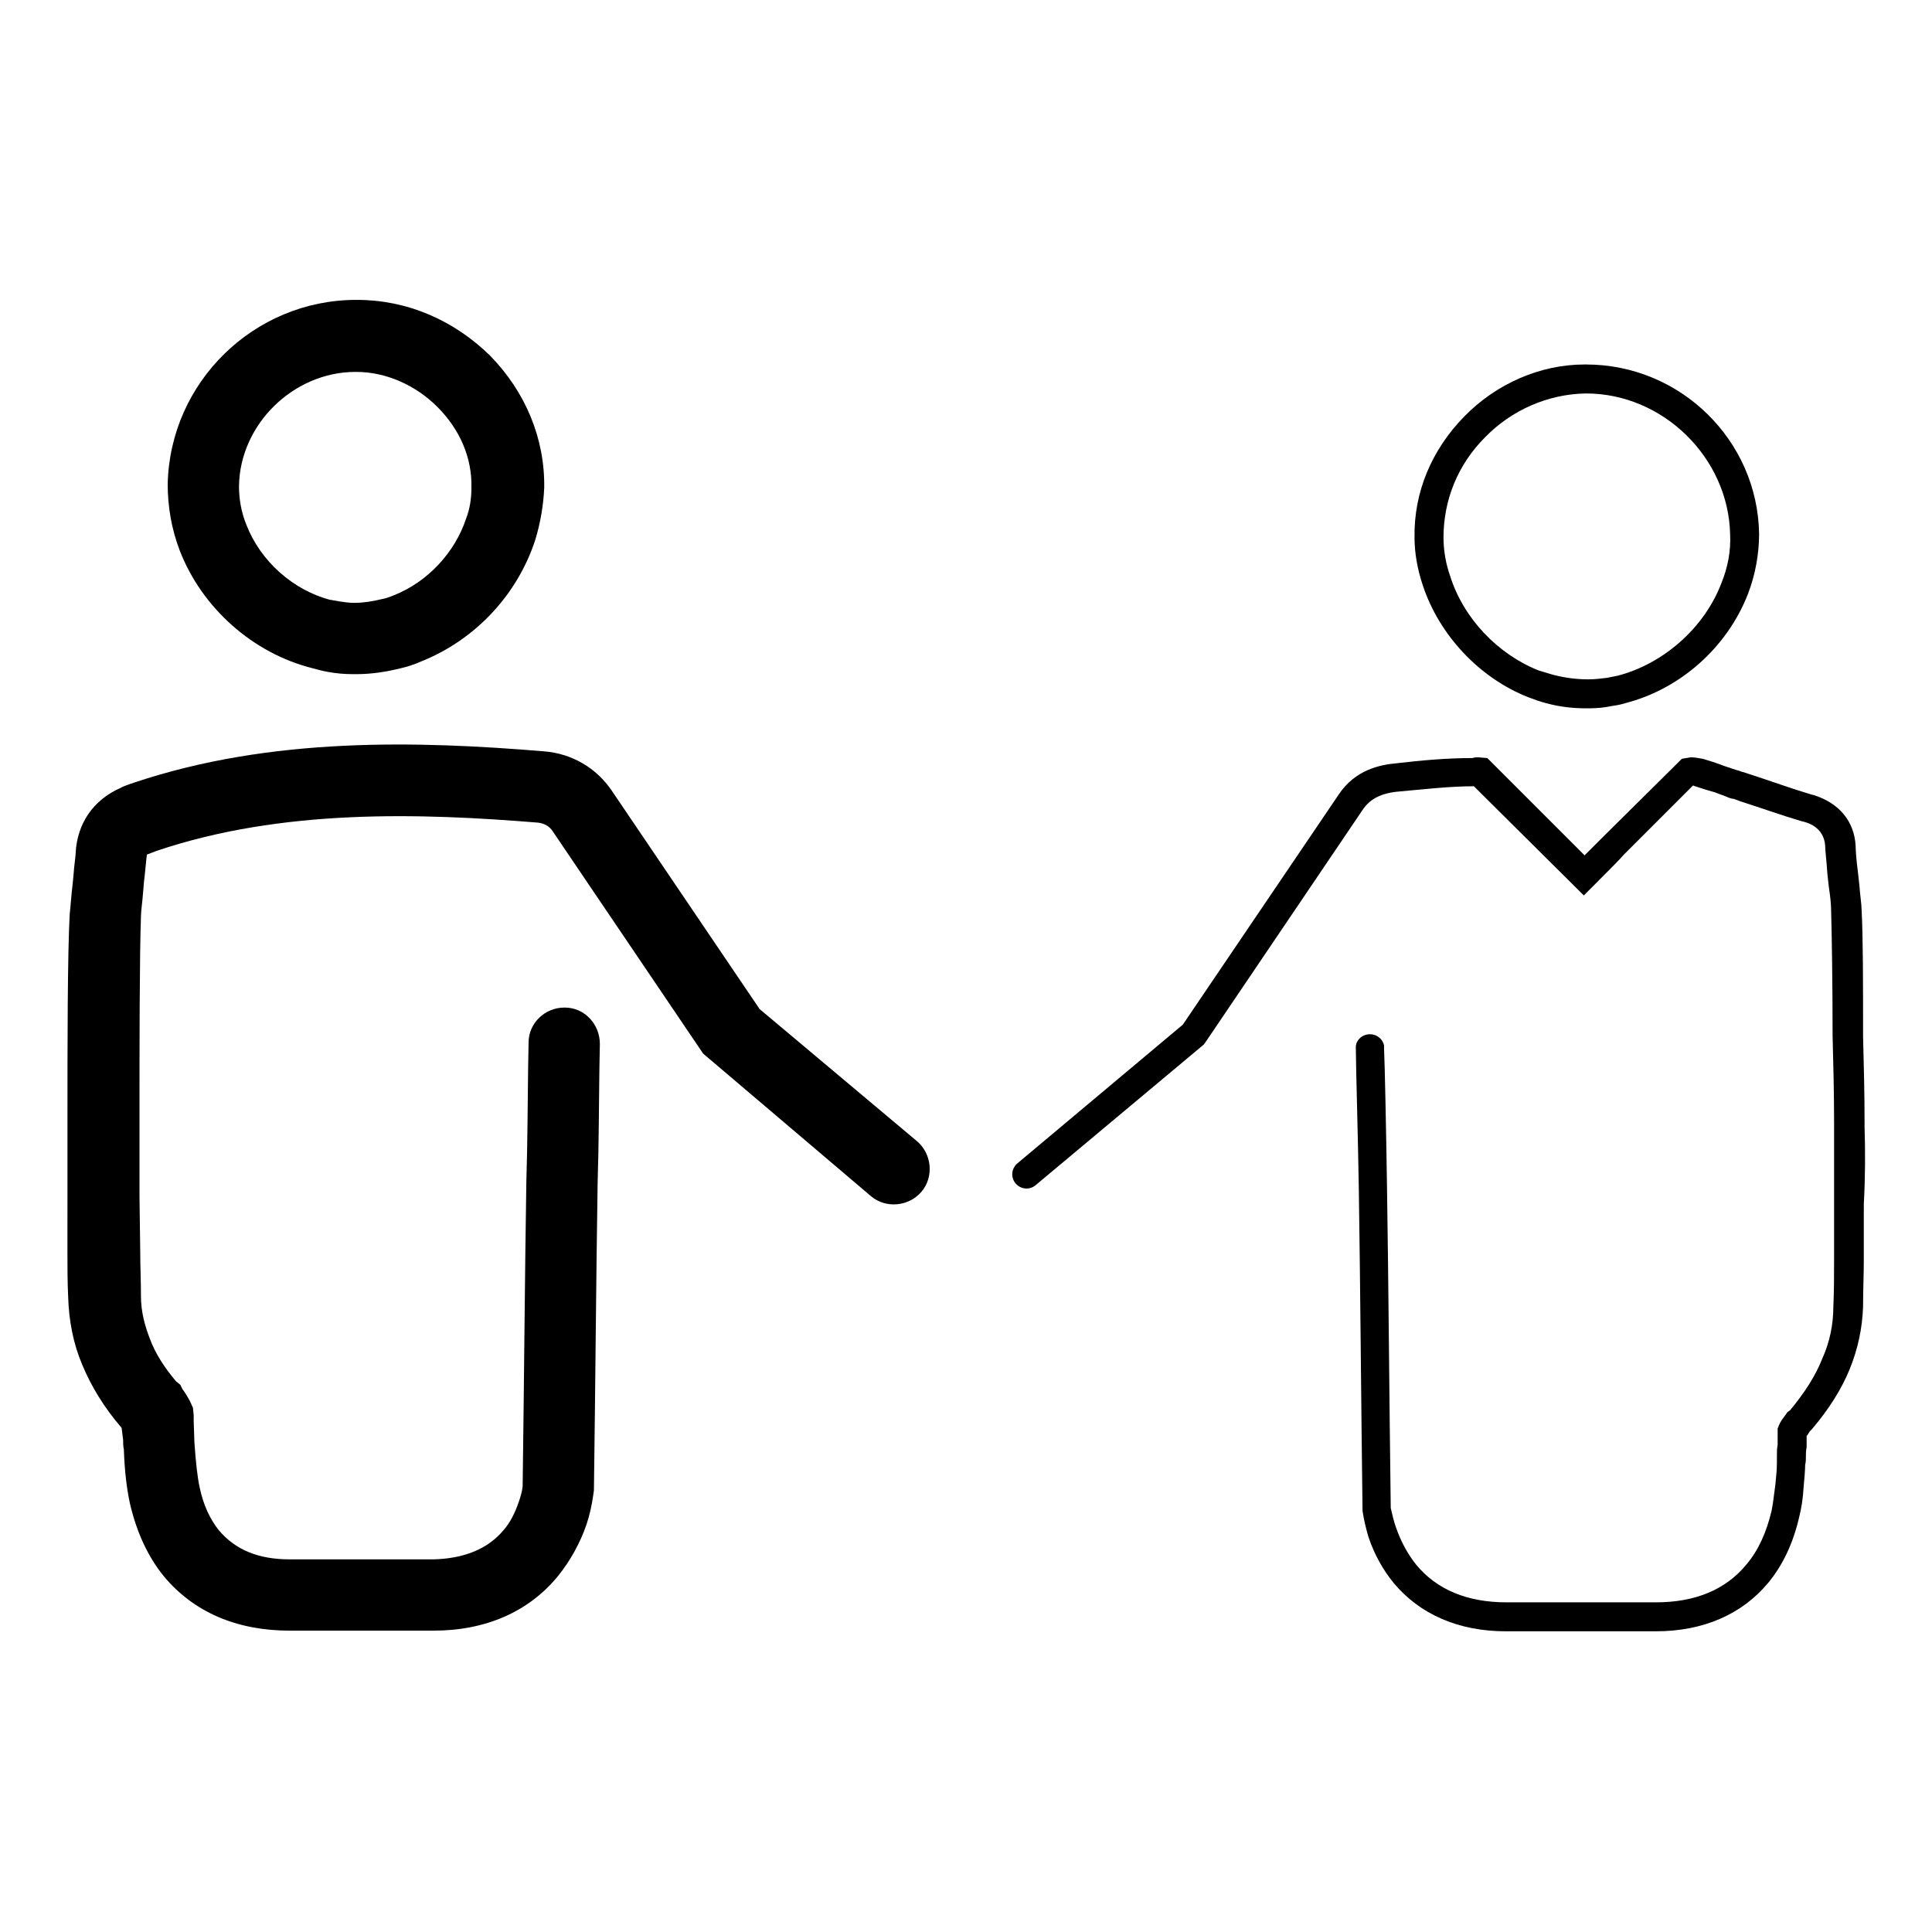
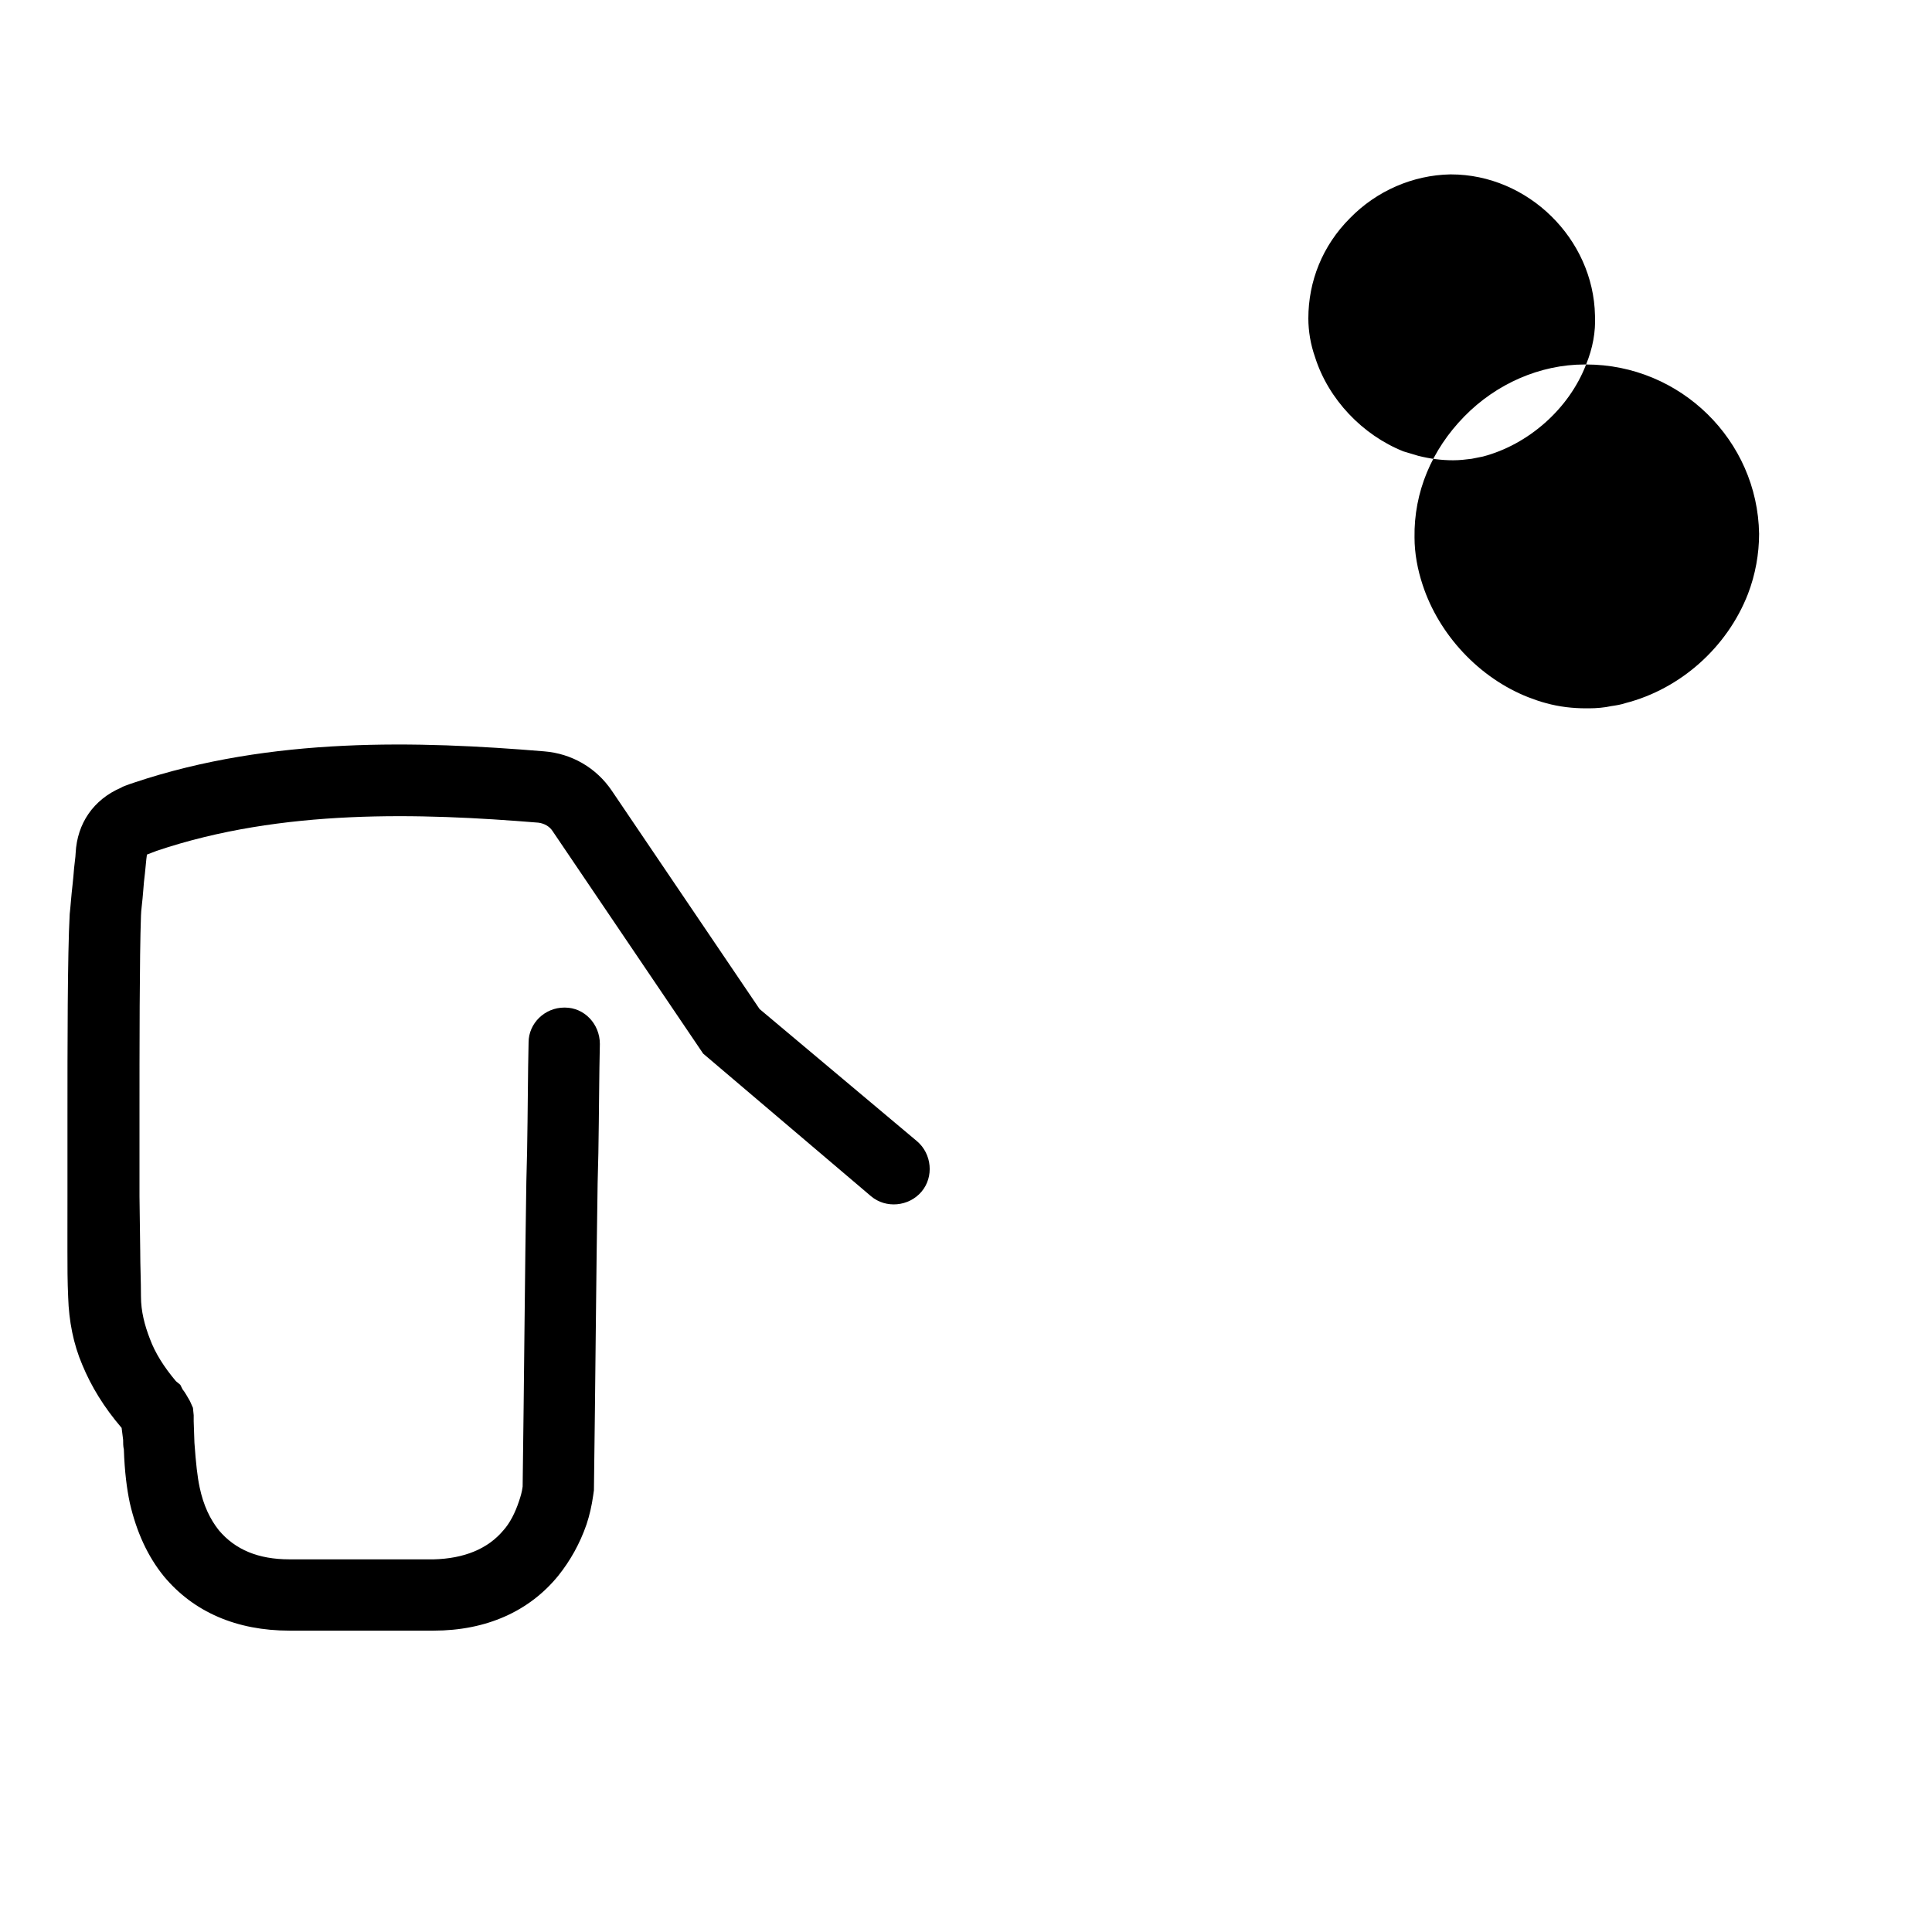
<svg xmlns="http://www.w3.org/2000/svg" fill="#000000" width="800px" height="800px" version="1.1" viewBox="144 144 512 512">
  <g>
-     <path d="m238.43 223.47c-27.16 0-49.398 21.844-49.988 48.805 0 5.902 0.984 11.809 3.148 17.516 5.902 15.352 19.484 27.355 35.227 31.293 1.379 0.395 2.953 0.789 4.133 0.984 2.164 0.395 4.328 0.59 6.691 0.59h0.789c3.938 0 7.871-0.59 11.809-1.574 1.77-0.395 3.543-0.984 5.312-1.77 14.367-5.707 25.586-17.711 30.309-32.273 1.379-4.527 2.164-9.25 2.363-13.777 0.195-12.988-4.922-25.387-14.367-35.031-9.645-9.449-22.043-14.762-35.23-14.762h-0.195zm30.504 49.789c0 2.754-0.395 5.512-1.379 8.07-2.953 9.055-10.234 16.926-19.285 20.469-0.984 0.395-1.969 0.789-3.148 0.984-2.363 0.59-4.922 0.984-7.281 0.984-1.379 0-2.559-0.195-3.938-0.395-0.789-0.195-1.379-0.195-2.164-0.395h-0.195c-9.84-2.559-18.5-10.234-22.238-19.875-1.379-3.344-1.969-6.887-1.969-10.234 0.195-16.336 14.367-30.309 30.898-30.309h0.195c7.871 0 15.742 3.543 21.453 9.25 5.902 5.902 9.246 13.383 9.051 21.449z" />
    <path d="m161.87 471.63v1.379 2.559c0 3.938 0 8.07 0.195 12.203 0.195 6.297 1.379 12.398 3.738 17.91 2.363 5.707 5.707 11.219 10.43 16.727l0.395 3.148c0 0.789 0 1.77 0.195 2.559 0.195 5.902 0.789 10.43 1.574 14.168 1.77 7.676 4.723 14.168 9.055 19.484 7.871 9.445 19.285 14.367 33.258 14.367h38.18c13.973 0 25.387-5.117 33.062-14.562 3.148-3.938 5.707-8.461 7.477-13.578 0.789-2.363 1.379-4.922 1.77-7.676l0.195-1.379c0.395-28.34 0.59-57.27 0.984-81.477l0.195-7.871c0.195-11.02 0.195-20.859 0.395-28.93 0-5.312-4.133-9.645-9.25-9.645h-0.195c-5.117 0-9.445 4.133-9.445 9.25-0.195 8.07-0.195 17.91-0.395 28.93l-0.195 7.871c-0.395 24.008-0.59 52.547-0.984 80.887-0.195 1.574-0.59 2.754-0.984 3.938-0.984 2.953-2.363 5.707-4.133 7.676-4.133 4.922-10.43 7.477-18.5 7.676l-38.172-0.004c-8.266 0-14.367-2.559-18.695-7.676-2.363-2.953-4.133-6.691-5.117-11.414-0.59-2.754-0.984-6.297-1.379-11.809l-0.195-5.707v-1.574l-0.195-1.969-0.789-1.77c-0.59-0.984-1.18-2.164-1.969-3.148l-0.59-1.18-1.18-0.984c-3.148-3.738-5.512-7.477-6.887-11.219-1.379-3.543-2.363-7.281-2.363-11.219 0-4.133-0.195-8.07-0.195-12.004l-0.195-14.562v-19.484-0.789c0-18.895 0-43.098 0.395-54.121 0-1.18 0.395-3.738 0.59-6.496l0.195-2.363c0.395-3.148 0.59-6.102 0.789-7.281l2.559-0.984c33.258-11.219 69.863-10.035 101.16-7.477 1.574 0.195 2.953 0.984 3.738 2.164l39.949 59.039 44.477 37.785c3.938 3.344 10.035 2.754 13.383-1.18 3.344-3.938 2.754-10.035-1.18-13.383l-41.723-35.031-39.164-57.859c-4.133-6.102-10.629-9.84-17.91-10.43-33.258-2.754-72.227-3.938-108.63 8.266l-1.18 0.395c-0.984 0.395-1.77 0.59-2.363 0.984-7.281 3.148-11.609 9.445-12.004 17.32 0 0.984-0.395 3.148-0.59 6.102l-0.195 1.969c-0.395 3.344-0.59 6.496-0.789 8.07-0.594 10.824-0.594 35.227-0.594 54.316v0.789 19.484zm23.418 48.02h0.59z" />
-     <path d="m564.33 240.59h-0.395c-11.809 0-23.418 5.117-31.883 13.777-8.66 8.855-13.383 20.074-13.188 32.078 0 4.133 0.789 8.461 2.164 12.594 4.328 13.188 14.957 24.602 27.945 29.719 1.574 0.59 3.148 1.18 4.723 1.574 3.543 0.984 7.086 1.379 10.629 1.379h0.789c1.969 0 4.133-0.195 5.902-0.59 1.379-0.195 2.559-0.395 3.738-0.789 14.562-3.738 26.961-14.762 32.473-28.93 1.969-5.117 2.953-10.629 2.953-15.941-0.391-24.797-20.859-44.871-45.852-44.871zm35.816 58.055c-4.527 11.809-15.352 21.254-27.355 24.402-0.984 0.195-1.969 0.395-2.953 0.59-1.574 0.195-3.148 0.395-4.922 0.395-3.148 0-6.102-0.395-9.25-1.18-1.379-0.395-2.559-0.789-3.938-1.18-10.824-4.328-19.875-13.777-23.418-24.992-1.18-3.344-1.77-6.887-1.77-10.234 0-9.84 3.738-19.285 11.02-26.566 7.086-7.281 16.727-11.414 26.566-11.609h0.195c20.469 0 37.785 17.121 38.18 37.391 0.203 4.328-0.586 8.656-2.356 12.984z" />
-     <path d="m638.13 442.7v-0.984c0-7.871-0.195-15.547-0.395-23.027 0-13.777 0-26.566-0.395-33.652 0-1.379-0.395-3.738-0.59-6.496l-0.395-3.543c-0.395-2.953-0.59-5.707-0.59-6.887-0.395-6.496-4.328-11.219-11.02-13.383l-0.789-0.195c-5.312-1.574-10.629-3.543-16.137-5.312l-1.77-0.59c-0.395 0-0.984-0.395-1.969-0.59l-2.953-0.984c-2.559-0.984-4.527-1.574-5.902-1.969-1.18-0.195-2.164-0.395-3.148-0.395l-2.363 0.395-21.648 21.453-4.133 4.133-25.781-25.781-2.363-0.195c-0.395 0-0.984 0-1.574 0.195-6.691 0-13.383 0.59-20.074 1.379-4.527 0.395-11.02 1.77-15.352 8.266l-41.328 61.008-43.887 36.801c-1.574 1.379-1.77 3.738-0.395 5.312 1.379 1.574 3.738 1.77 5.312 0.395l44.477-37.195 0.59-0.789s41.523-61.402 41.523-61.402c1.969-2.953 4.922-4.527 9.84-4.922 6.691-0.59 13.188-1.379 19.68-1.379l29.125 28.93 2.754-2.754c4.328-4.328 6.691-6.691 7.871-8.07l18.301-18.301c0.195 0 0.395 0.195 0.59 0.195 1.18 0.395 2.953 0.984 5.117 1.574l3.148 1.18c0.789 0.395 1.574 0.59 1.969 0.59l1.574 0.59c5.512 1.77 11.02 3.738 16.336 5.312l0.789 0.195c3.543 0.984 5.312 3.344 5.512 6.297 0 1.18 0.395 4.328 0.59 7.477l0.395 3.543c0.395 2.559 0.59 4.723 0.59 5.902 0.195 7.086 0.395 19.68 0.395 33.457 0.195 7.477 0.395 15.152 0.395 23.027v0.789 20.27 4.328 3.344 4.922 2.559c0 4.133 0 8.266-0.195 12.594 0 4.723-0.984 9.445-2.953 13.777-1.77 4.527-4.723 9.055-8.461 13.578l-0.789 0.59-0.395 0.59c-0.59 0.789-1.379 1.77-1.77 2.754l-0.395 0.984v4.328c-0.195 0.984-0.195 1.77-0.195 2.953v1.77c0 1.77-0.195 3.738-0.395 5.707-0.395 2.754-0.59 4.922-0.984 6.887-1.379 5.902-3.543 10.629-6.691 14.367-5.512 6.691-13.578 10.035-24.008 10.035h-39.559c-10.43 0-18.5-3.344-24.008-10.035-2.164-2.754-3.938-5.902-5.312-9.84-0.59-1.574-0.984-3.543-1.379-5.117-0.395-29.52-0.59-59.629-0.984-84.625-0.195-13.383-0.59-33.258-0.789-37.195v-0.789c-0.395-1.77-1.969-2.953-3.738-2.953-1.969 0-3.543 1.379-3.738 3.148v0.59 0.195c0 4.133 0.59 24.008 0.789 37.195 0.395 25.191 0.59 55.105 0.984 85.215 0.395 2.559 0.984 4.922 1.574 6.887 1.574 4.723 3.938 8.855 6.691 12.203 6.887 8.266 17.121 12.793 29.719 12.793h39.754c12.594 0 22.828-4.527 29.719-12.793 3.938-4.723 6.691-10.629 8.266-17.516 0.59-2.363 0.984-4.723 1.18-8.07 0.195-2.164 0.395-4.328 0.395-5.707 0.195-0.789 0.195-1.574 0.195-2.164 0-0.789 0-1.574 0.195-2.559v-2.953c0.395-0.395 0.59-0.984 0.984-1.379l0.395-0.395c4.527-5.312 7.871-10.629 10.035-15.941s3.344-10.824 3.543-16.531c0-4.328 0.195-8.461 0.195-12.594v-2.559-4.922-3.344l0.004-3.906c0.395-7.086 0.395-13.977 0.199-20.273z" />
+     <path d="m564.33 240.59h-0.395c-11.809 0-23.418 5.117-31.883 13.777-8.66 8.855-13.383 20.074-13.188 32.078 0 4.133 0.789 8.461 2.164 12.594 4.328 13.188 14.957 24.602 27.945 29.719 1.574 0.59 3.148 1.18 4.723 1.574 3.543 0.984 7.086 1.379 10.629 1.379h0.789c1.969 0 4.133-0.195 5.902-0.59 1.379-0.195 2.559-0.395 3.738-0.789 14.562-3.738 26.961-14.762 32.473-28.93 1.969-5.117 2.953-10.629 2.953-15.941-0.391-24.797-20.859-44.871-45.852-44.871zc-4.527 11.809-15.352 21.254-27.355 24.402-0.984 0.195-1.969 0.395-2.953 0.59-1.574 0.195-3.148 0.395-4.922 0.395-3.148 0-6.102-0.395-9.25-1.18-1.379-0.395-2.559-0.789-3.938-1.18-10.824-4.328-19.875-13.777-23.418-24.992-1.18-3.344-1.77-6.887-1.77-10.234 0-9.84 3.738-19.285 11.02-26.566 7.086-7.281 16.727-11.414 26.566-11.609h0.195c20.469 0 37.785 17.121 38.18 37.391 0.203 4.328-0.586 8.656-2.356 12.984z" />
  </g>
</svg>